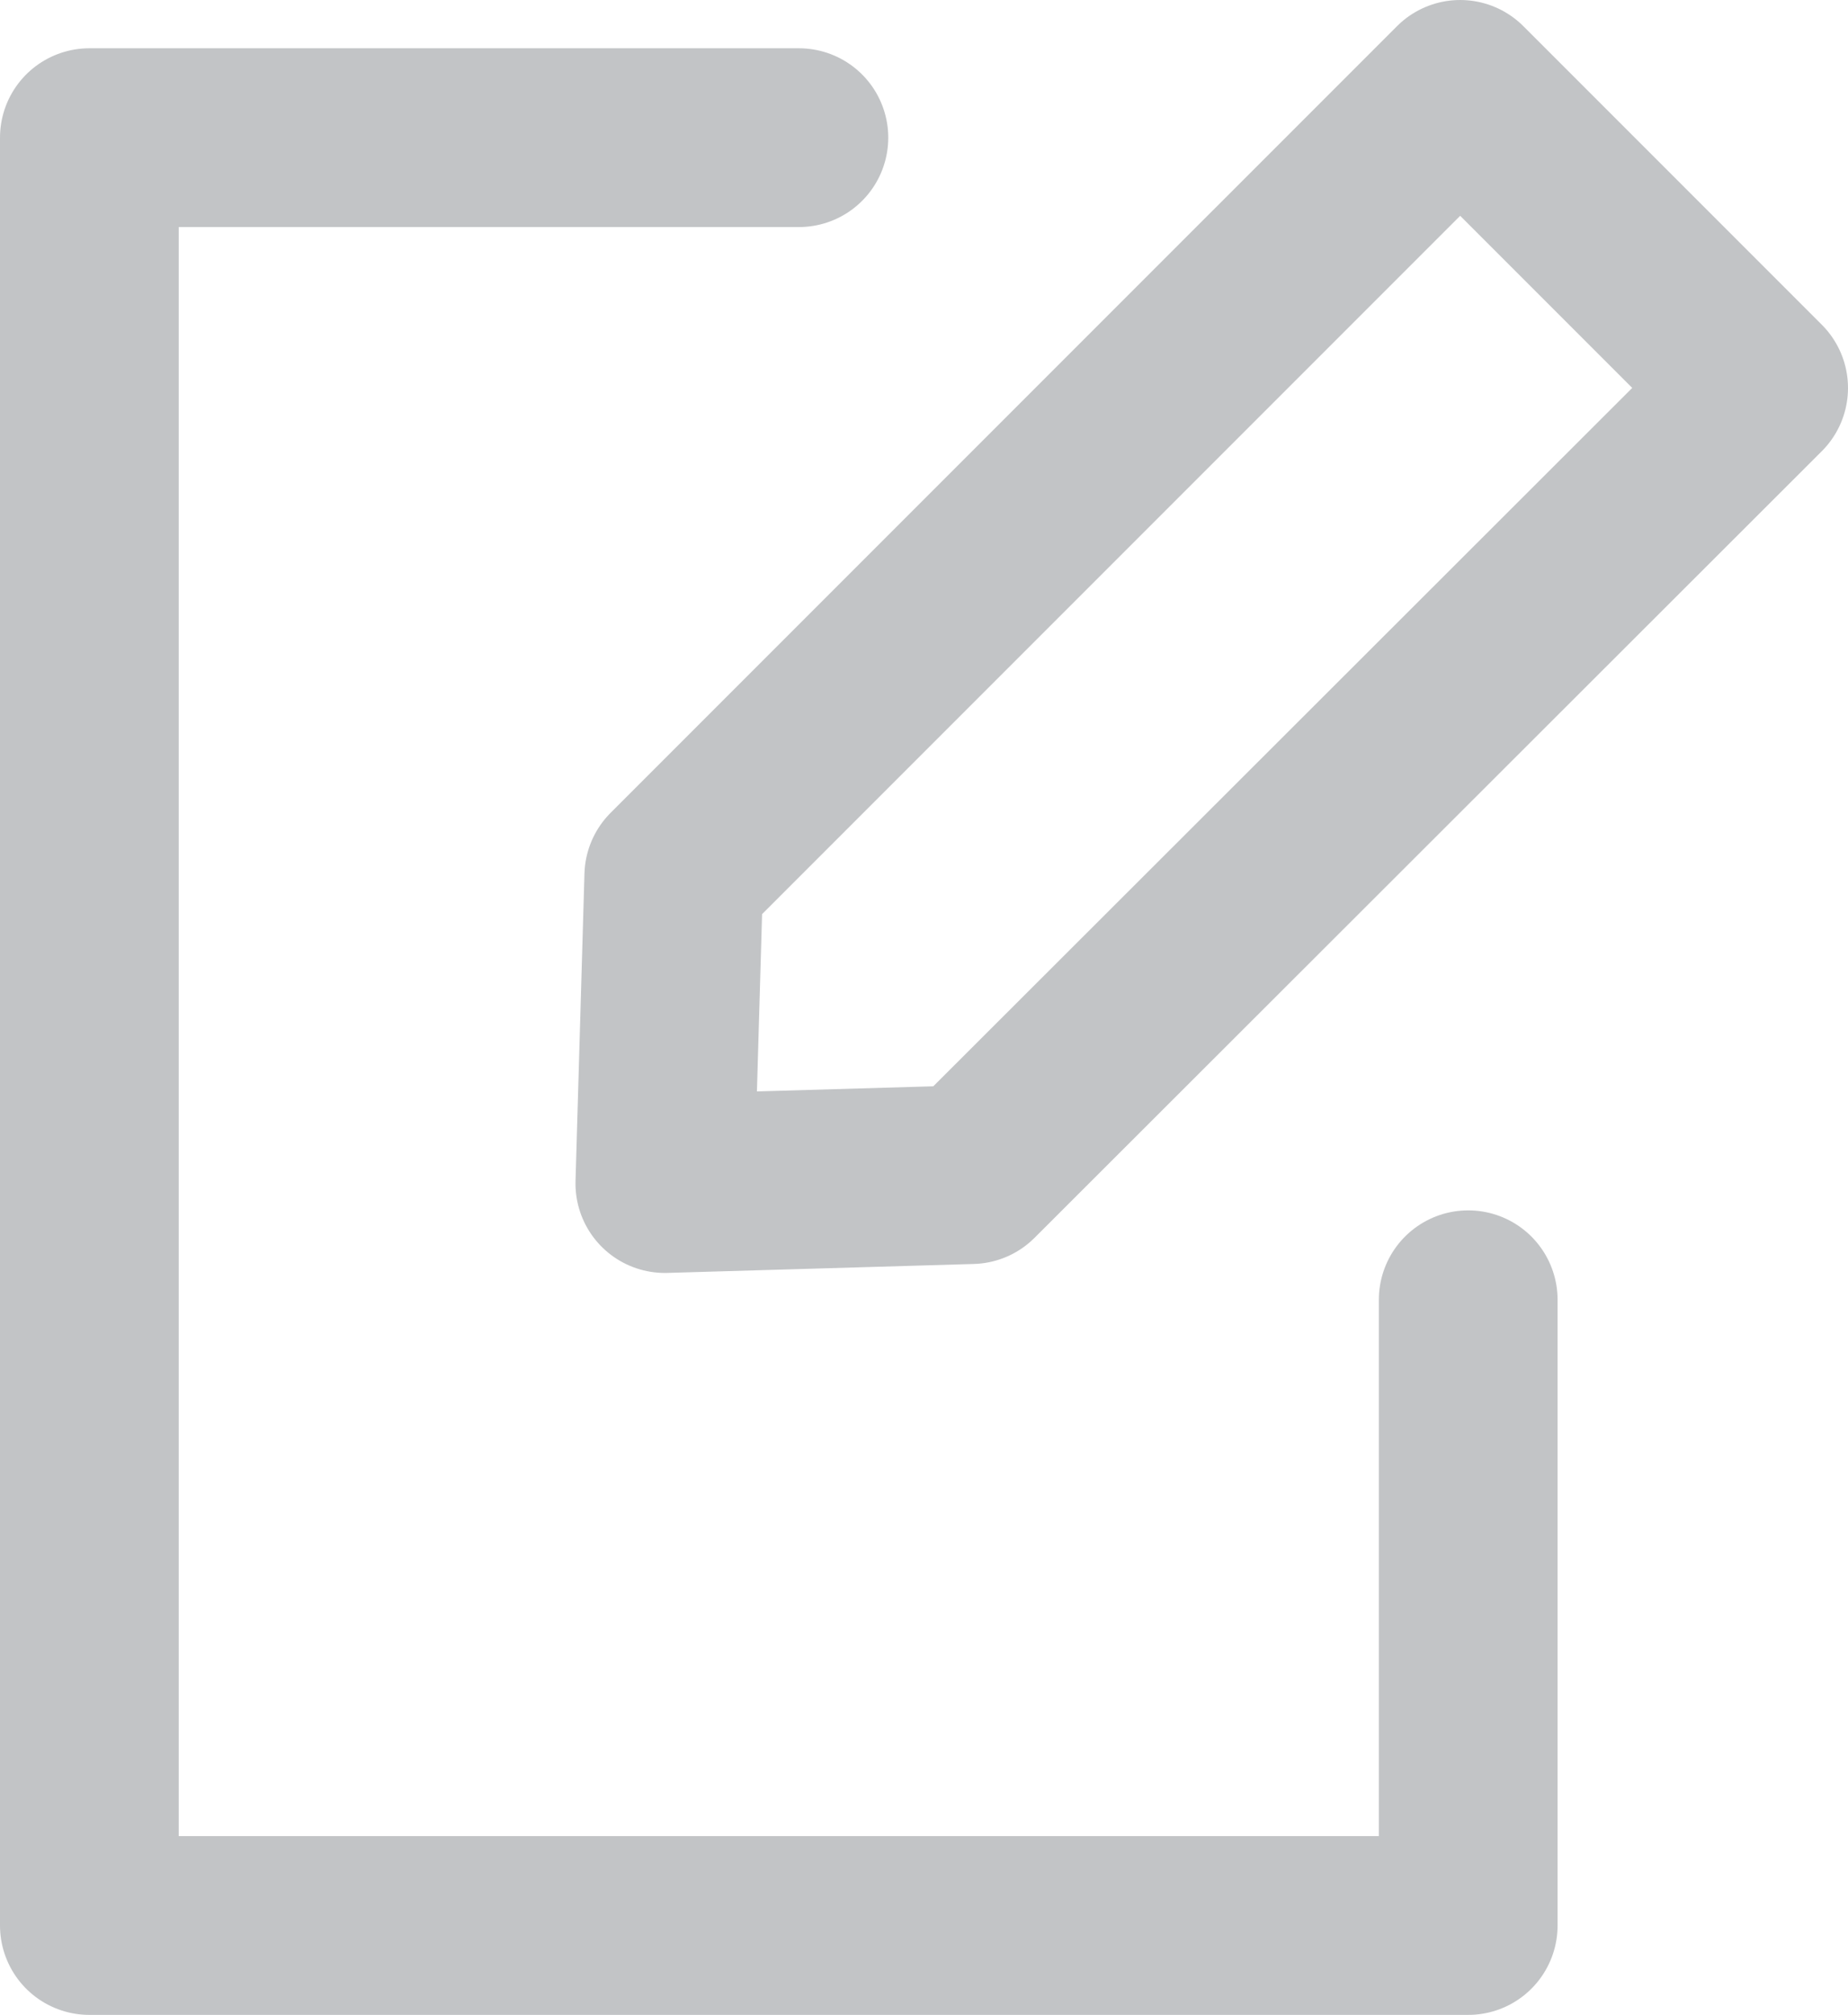
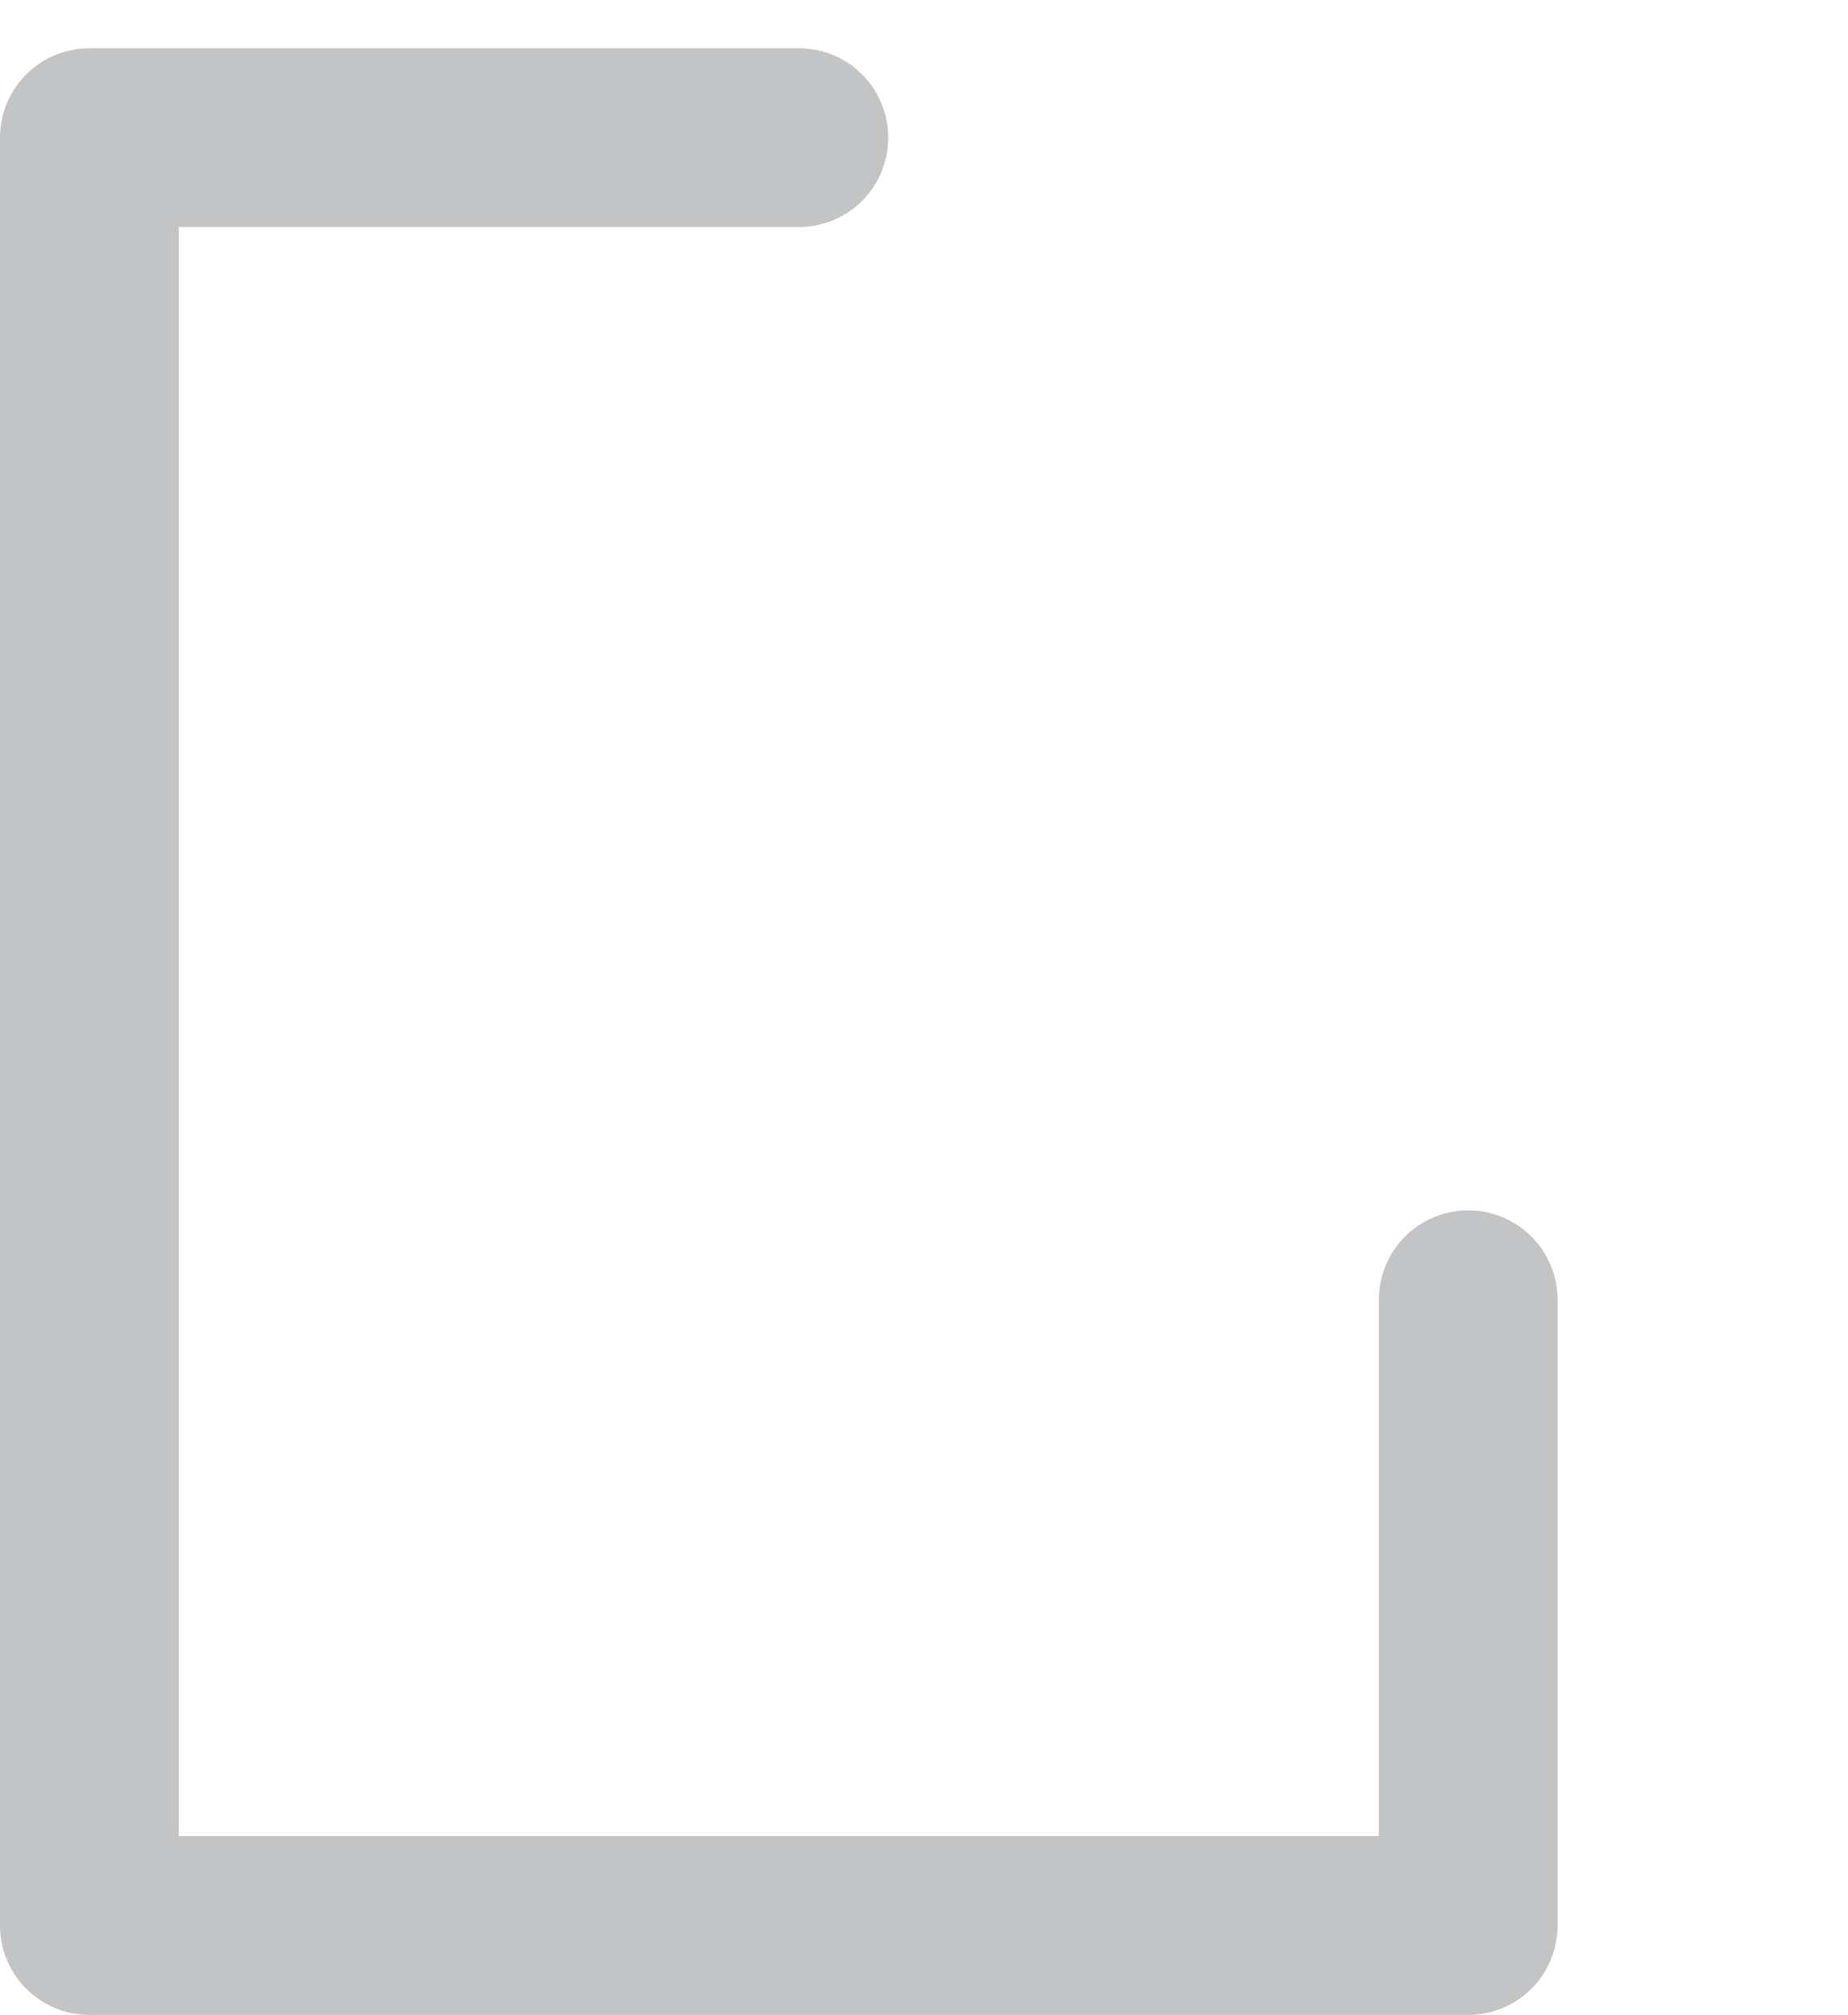
<svg xmlns="http://www.w3.org/2000/svg" id="Слой_2" data-name="Слой 2" viewBox="0 0 20.68 22.54">
  <defs>
    <style>.cls-1{fill:none;stroke:#c2c4c6;stroke-linecap:round;stroke-linejoin:round;stroke-width:2px;}</style>
  </defs>
  <title>icon_kurs_termin</title>
-   <polygon class="cls-1" points="19.68 4.34 10.87 13.14 7.44 13.24 7.54 9.8 16.34 1 19.68 4.34" />
  <polyline class="cls-1" points="16.43 14.54 16.43 21.54 1 21.54 1 1.54 8.94 1.54" />
</svg>